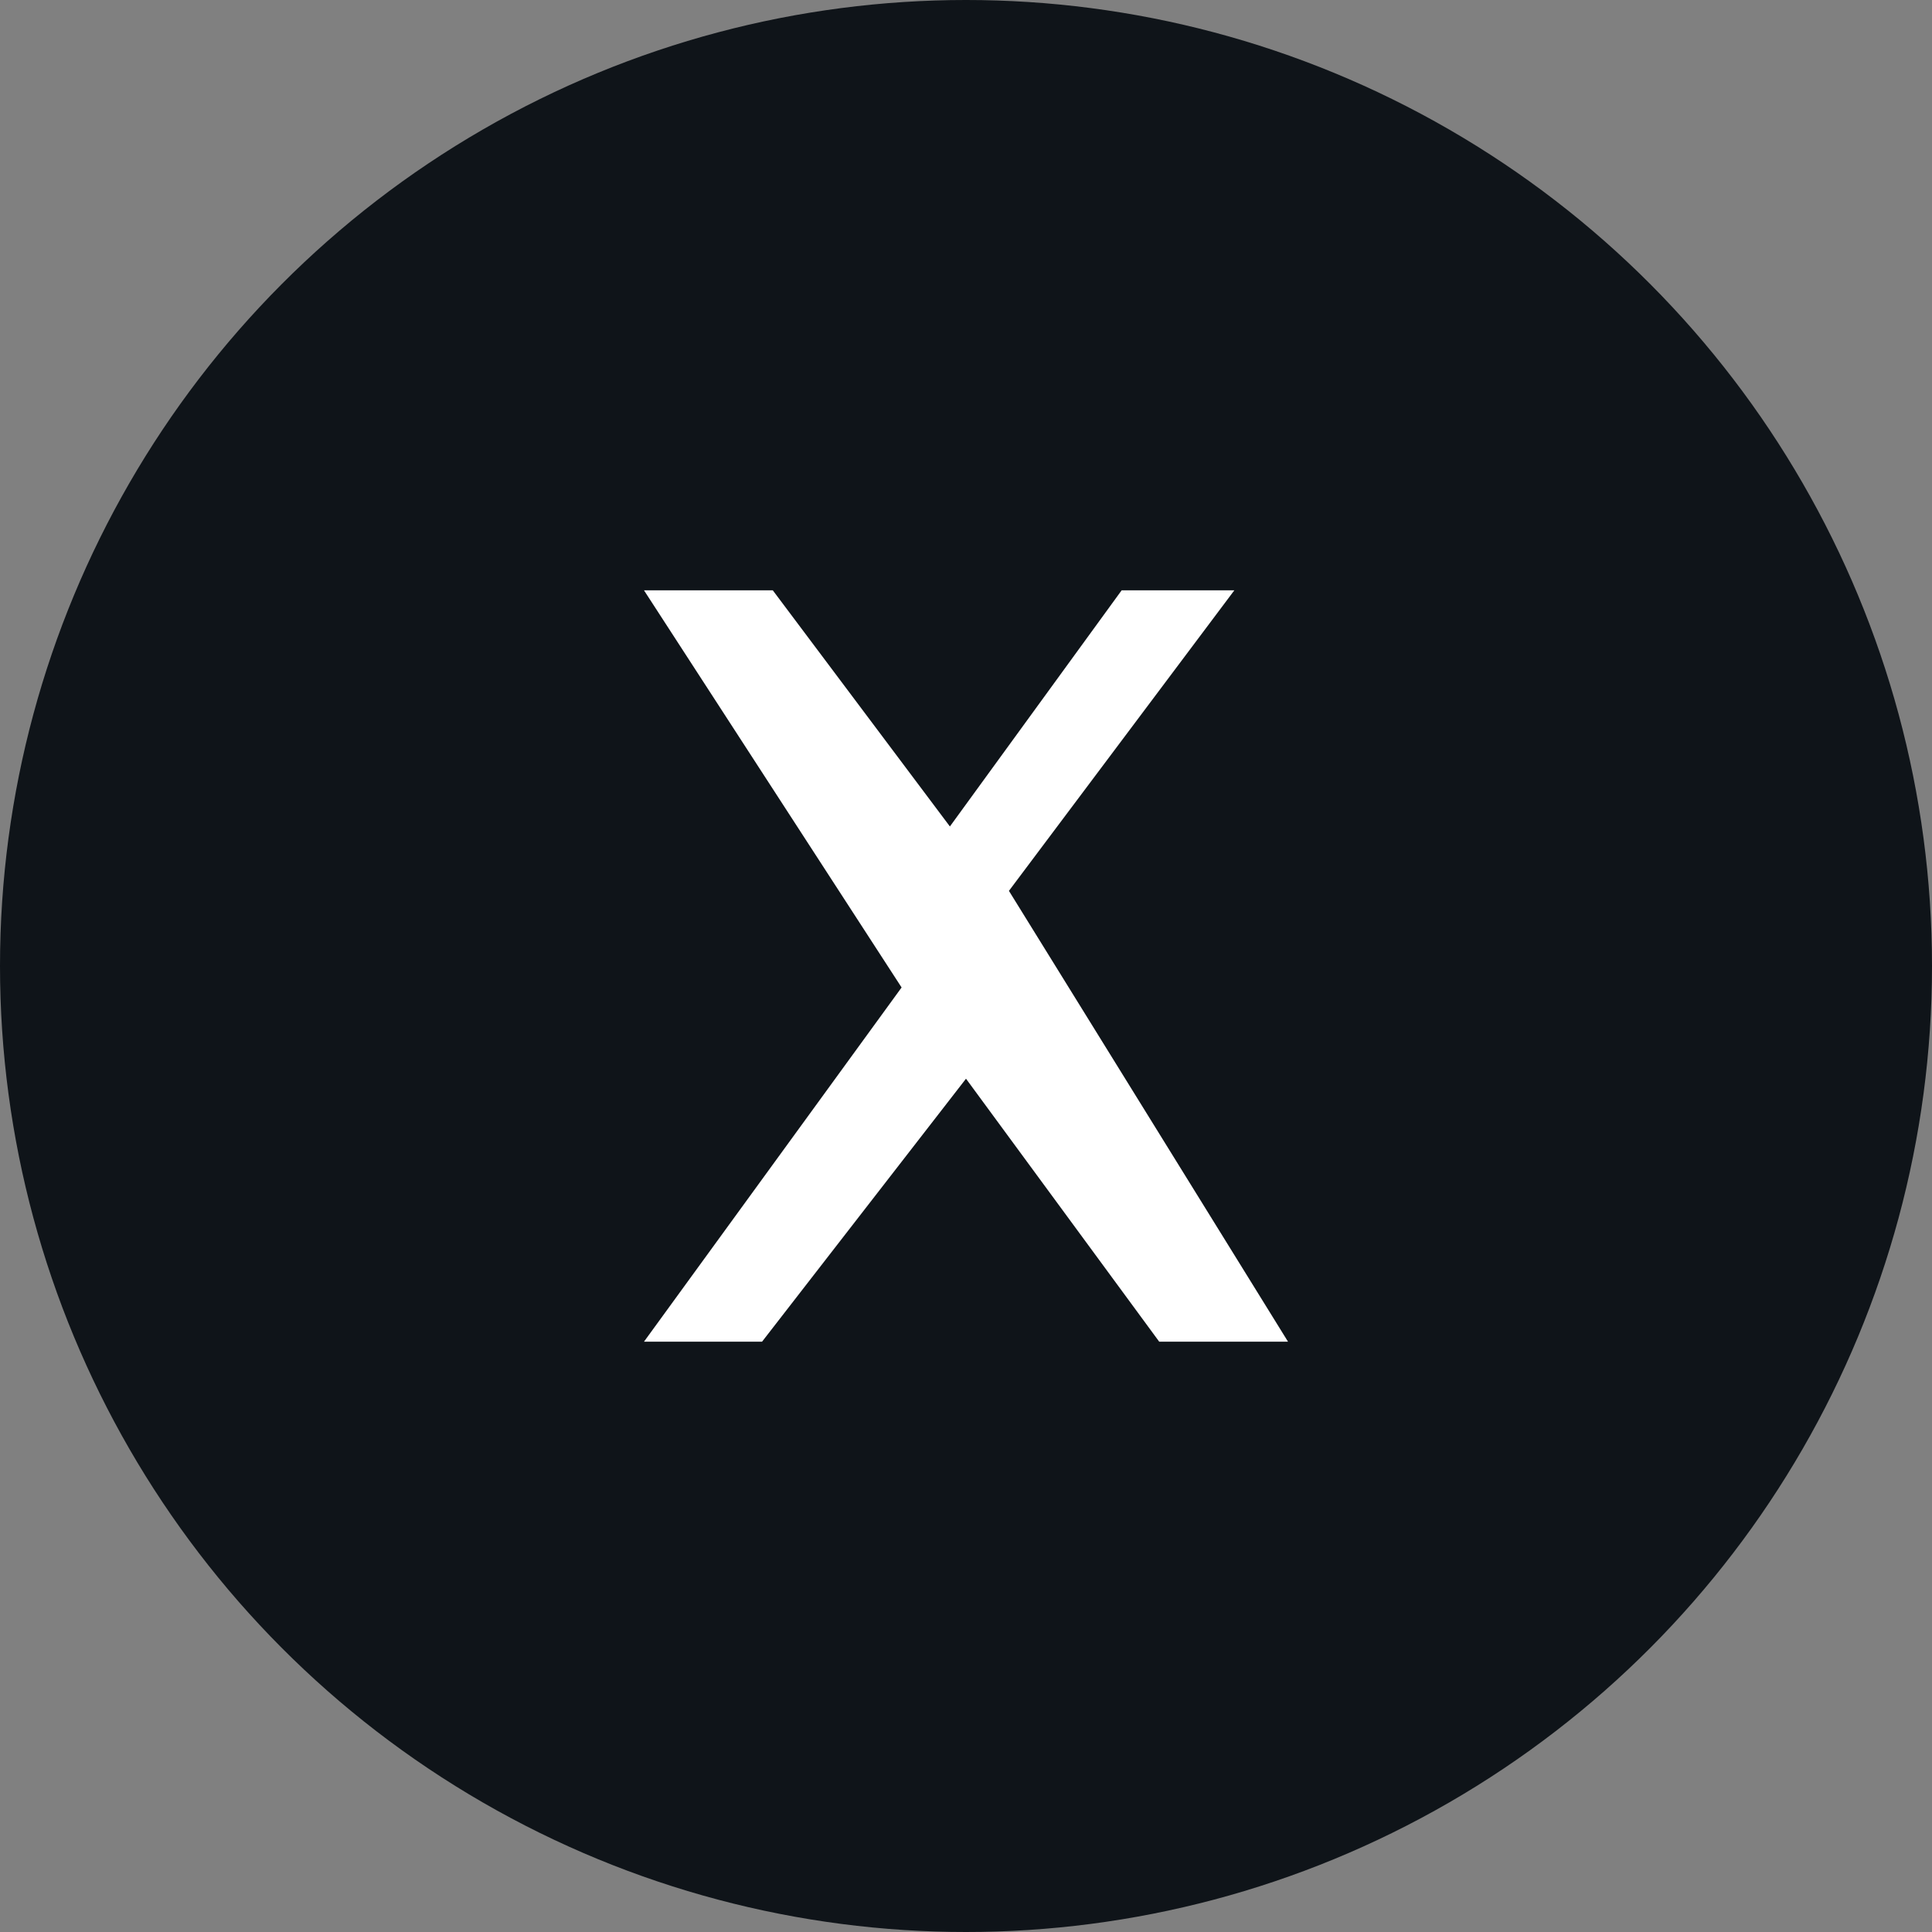
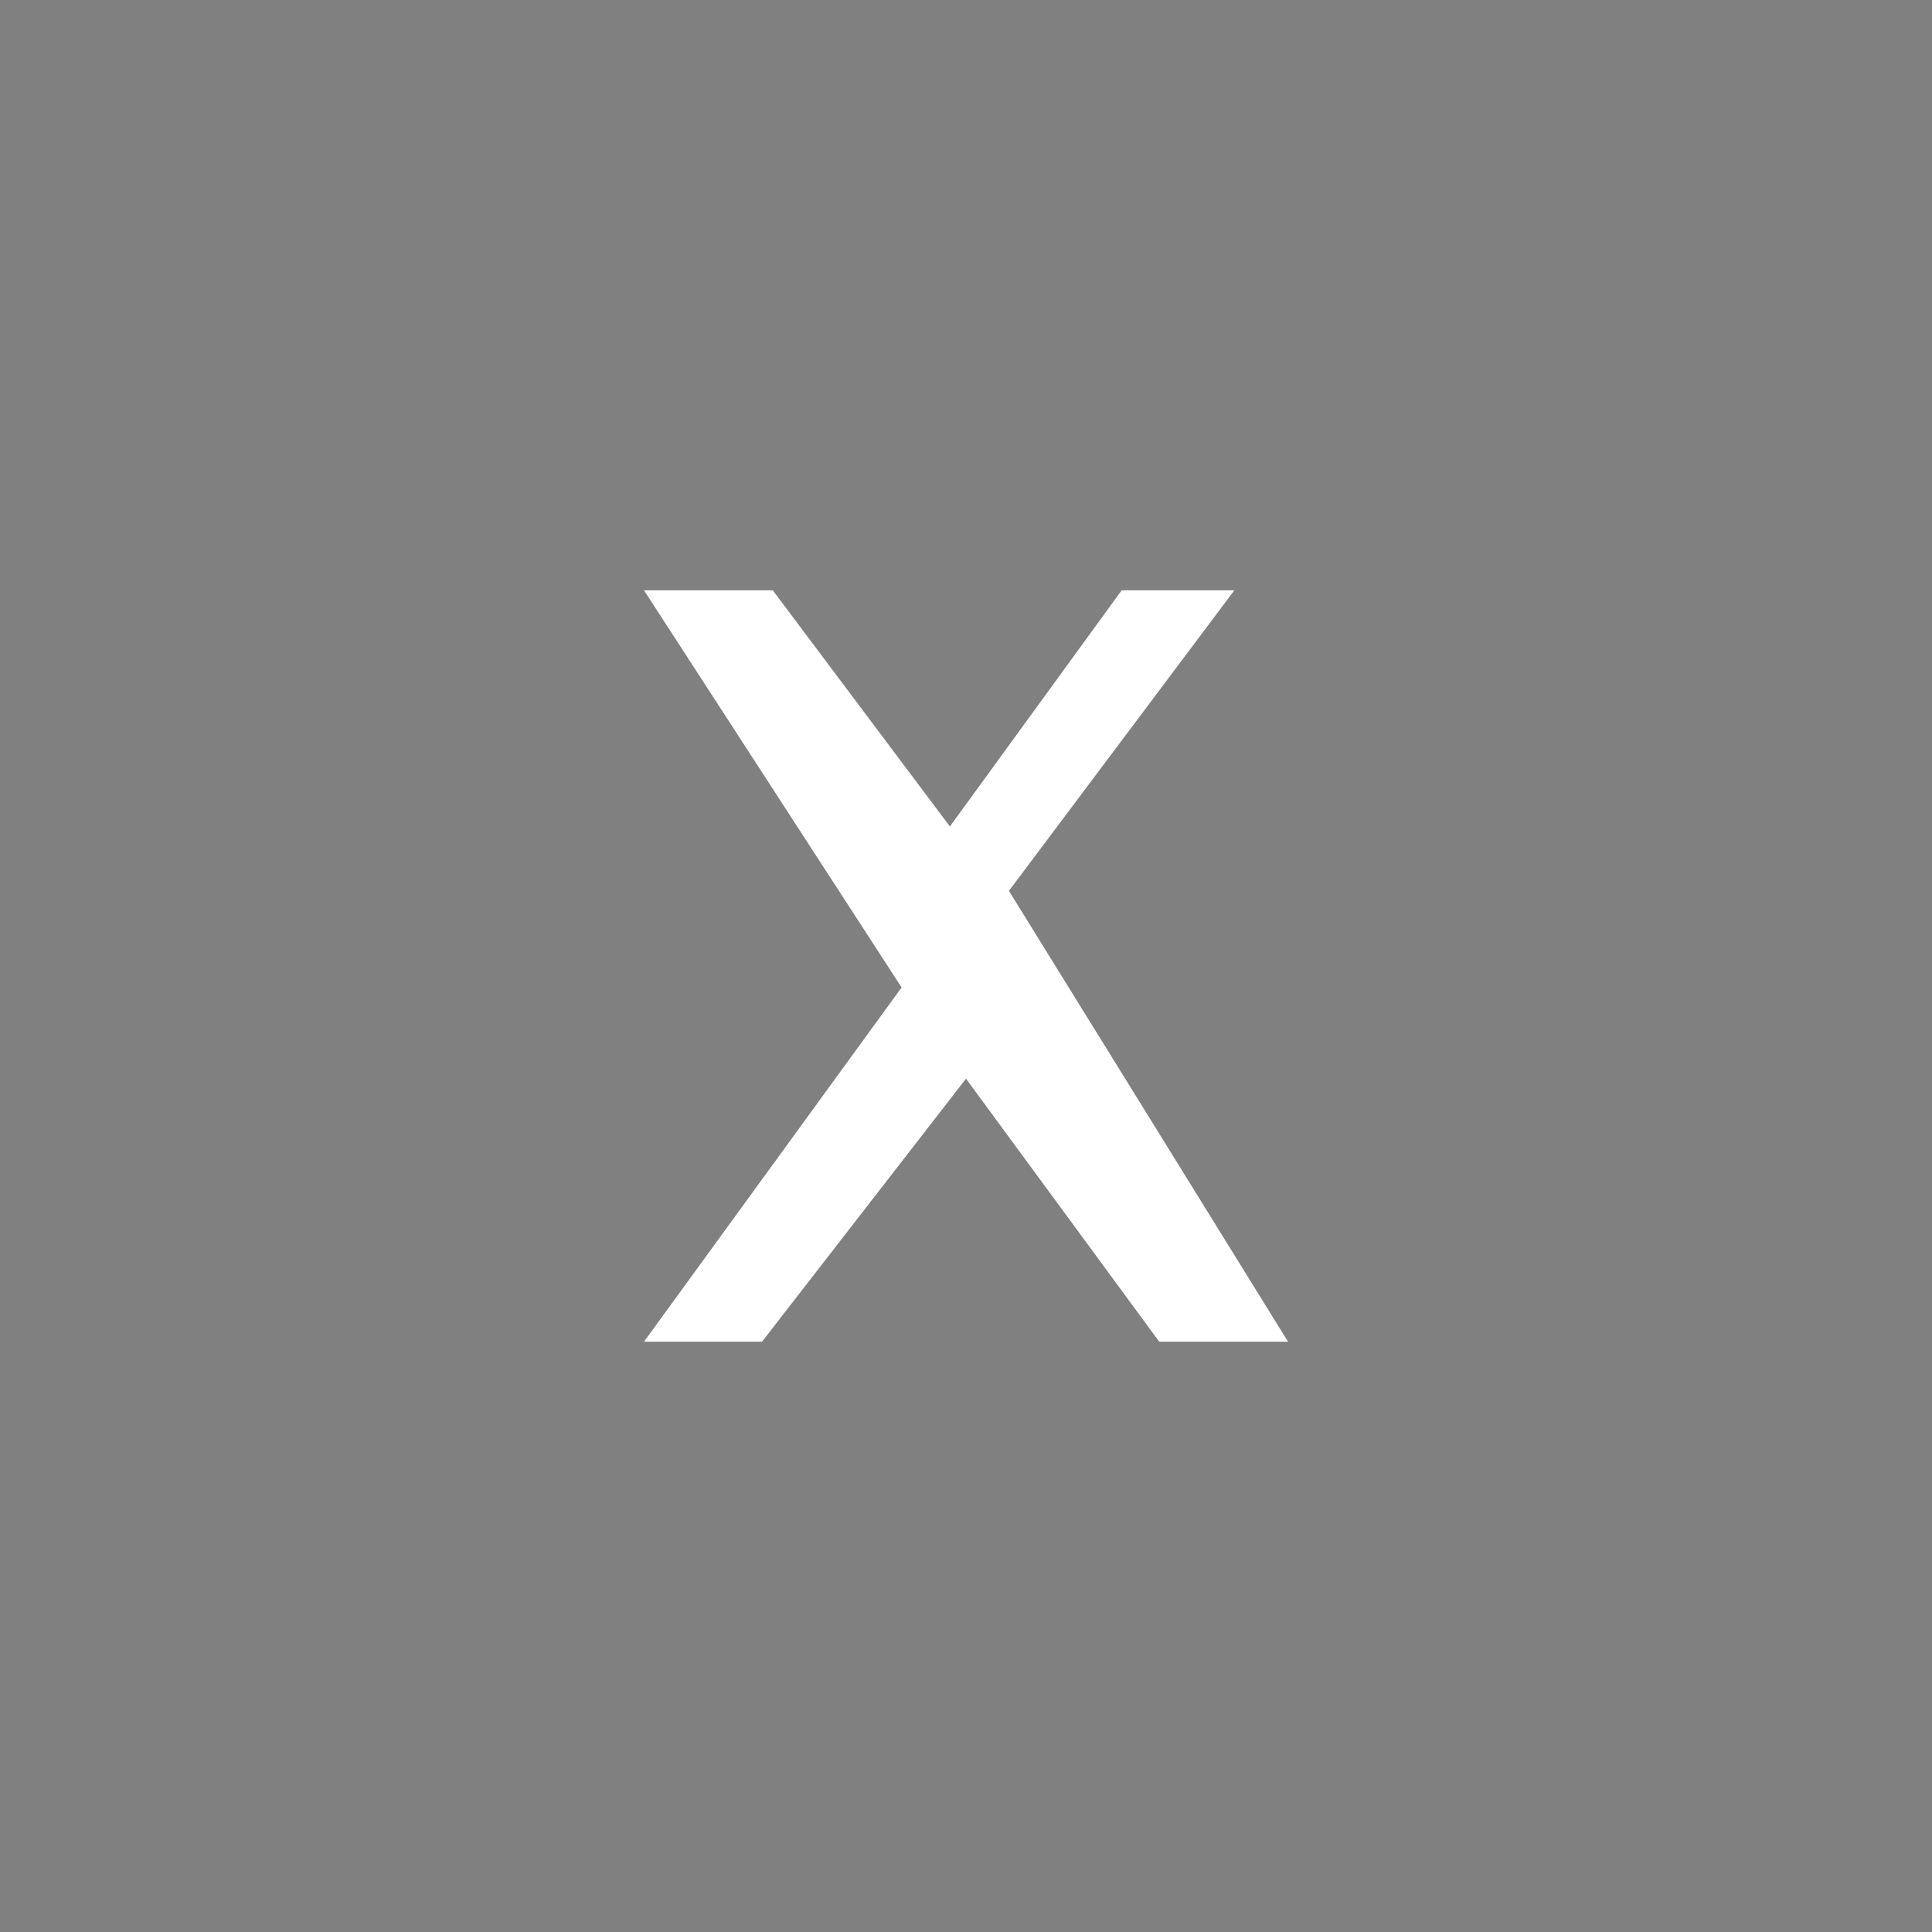
<svg xmlns="http://www.w3.org/2000/svg" width="36" height="36" viewBox="0 0 36 36" fill="none">
  <rect x="0" y="0" width="36" height="36" fill="#808080" stroke="none" />
-   <circle cx="18" cy="18" r="18" fill="#0F1419" />
  <path fill="#FFFFFF" d="M12 11h2.4l3.3 4.4 3.2-4.4H23l-4.2 5.6L24 25h-2.4l-3.6-4.9L14.2 25H12l4.8-6.6L12 11z" />
</svg>